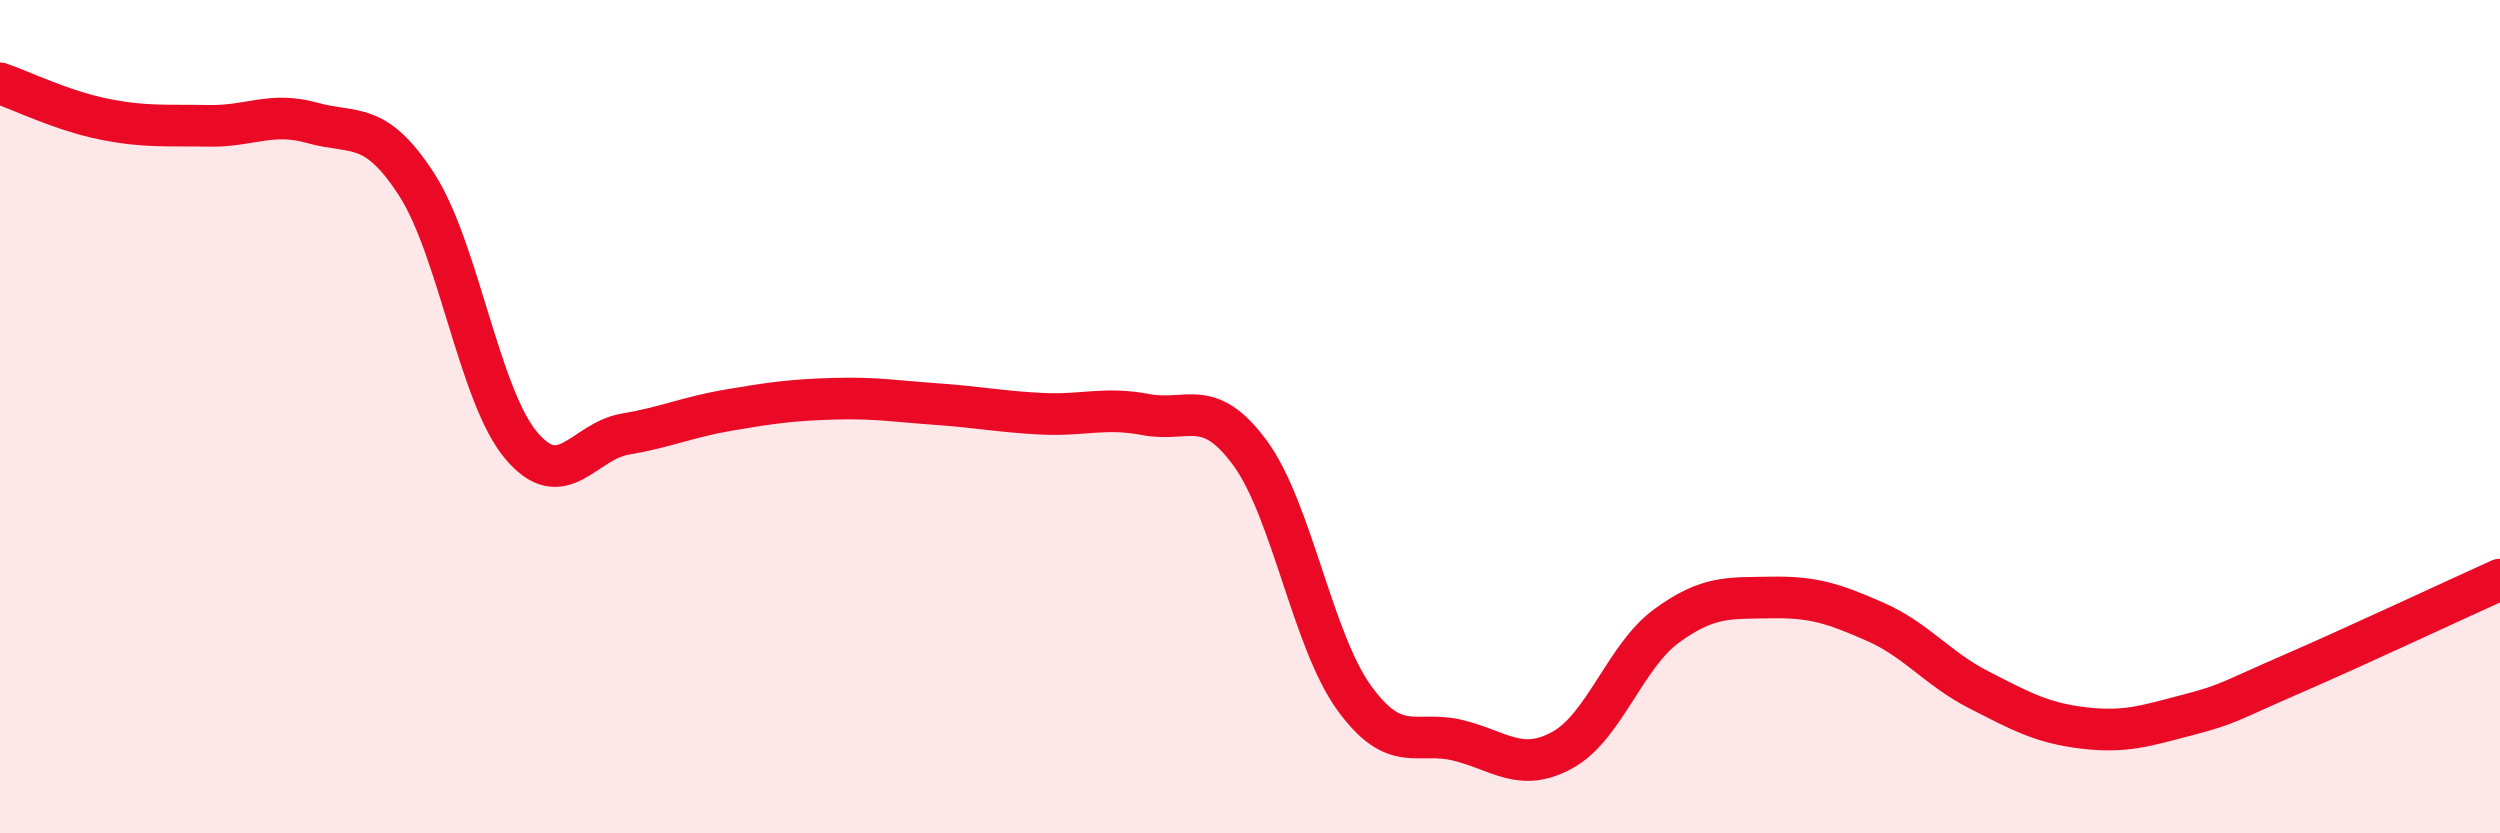
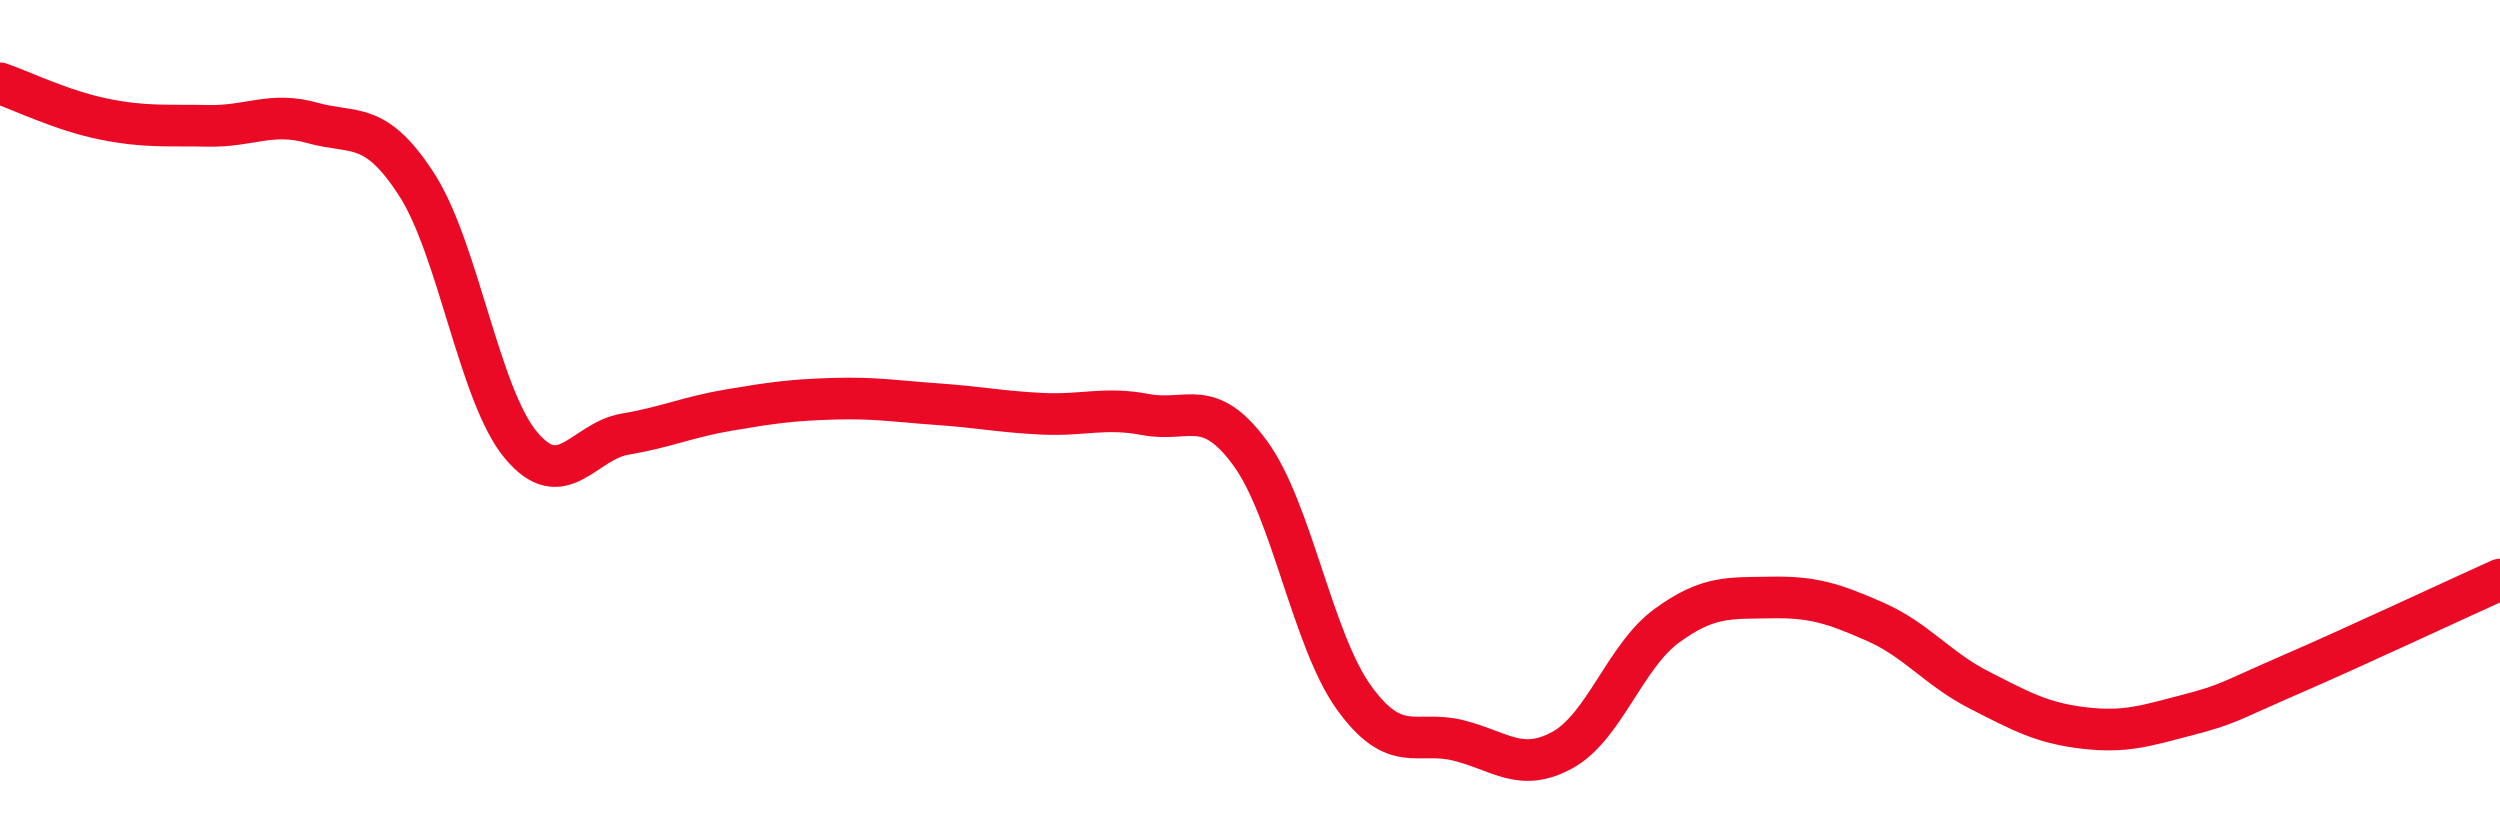
<svg xmlns="http://www.w3.org/2000/svg" width="60" height="20" viewBox="0 0 60 20">
-   <path d="M 0,2 C 0.5,2.17 1.5,2.66 2.5,2.86 C 3.5,3.06 4,3 5,3.02 C 6,3.04 6.5,2.67 7.5,2.95 C 8.5,3.23 9,2.88 10,4.43 C 11,5.98 11.5,9.48 12.5,10.68 C 13.5,11.88 14,10.59 15,10.42 C 16,10.25 16.5,10.01 17.5,9.84 C 18.5,9.67 19,9.6 20,9.57 C 21,9.54 21.5,9.63 22.5,9.7 C 23.5,9.77 24,9.88 25,9.93 C 26,9.98 26.5,9.76 27.5,9.95 C 28.5,10.14 29,9.51 30,10.87 C 31,12.23 31.5,15.37 32.5,16.75 C 33.5,18.13 34,17.52 35,17.77 C 36,18.02 36.5,18.55 37.5,18 C 38.5,17.45 39,15.75 40,15.02 C 41,14.29 41.5,14.36 42.5,14.34 C 43.5,14.32 44,14.48 45,14.92 C 46,15.36 46.5,16.05 47.5,16.56 C 48.5,17.07 49,17.35 50,17.47 C 51,17.59 51.5,17.42 52.5,17.16 C 53.5,16.9 53.5,16.83 55,16.18 C 56.5,15.53 59,14.36 60,13.91L60 20L0 20Z" fill="#EB0A25" opacity="0.1" stroke-linecap="round" stroke-linejoin="round" />
  <path d="M 0,2 C 0.5,2.17 1.5,2.66 2.5,2.86 C 3.5,3.06 4,3 5,3.02 C 6,3.04 6.5,2.67 7.5,2.95 C 8.5,3.23 9,2.88 10,4.43 C 11,5.98 11.5,9.48 12.5,10.68 C 13.5,11.88 14,10.59 15,10.42 C 16,10.25 16.5,10.01 17.5,9.84 C 18.5,9.67 19,9.6 20,9.57 C 21,9.54 21.5,9.63 22.5,9.7 C 23.5,9.77 24,9.88 25,9.93 C 26,9.98 26.5,9.76 27.5,9.95 C 28.5,10.14 29,9.51 30,10.87 C 31,12.23 31.5,15.37 32.5,16.75 C 33.5,18.13 34,17.52 35,17.77 C 36,18.02 36.5,18.55 37.5,18 C 38.5,17.45 39,15.75 40,15.02 C 41,14.29 41.5,14.36 42.5,14.34 C 43.5,14.32 44,14.48 45,14.92 C 46,15.36 46.5,16.05 47.5,16.56 C 48.5,17.07 49,17.35 50,17.47 C 51,17.59 51.5,17.42 52.5,17.16 C 53.5,16.9 53.5,16.83 55,16.18 C 56.5,15.53 59,14.36 60,13.91" stroke="#EB0A25" stroke-width="1" fill="none" stroke-linecap="round" stroke-linejoin="round" />
</svg>